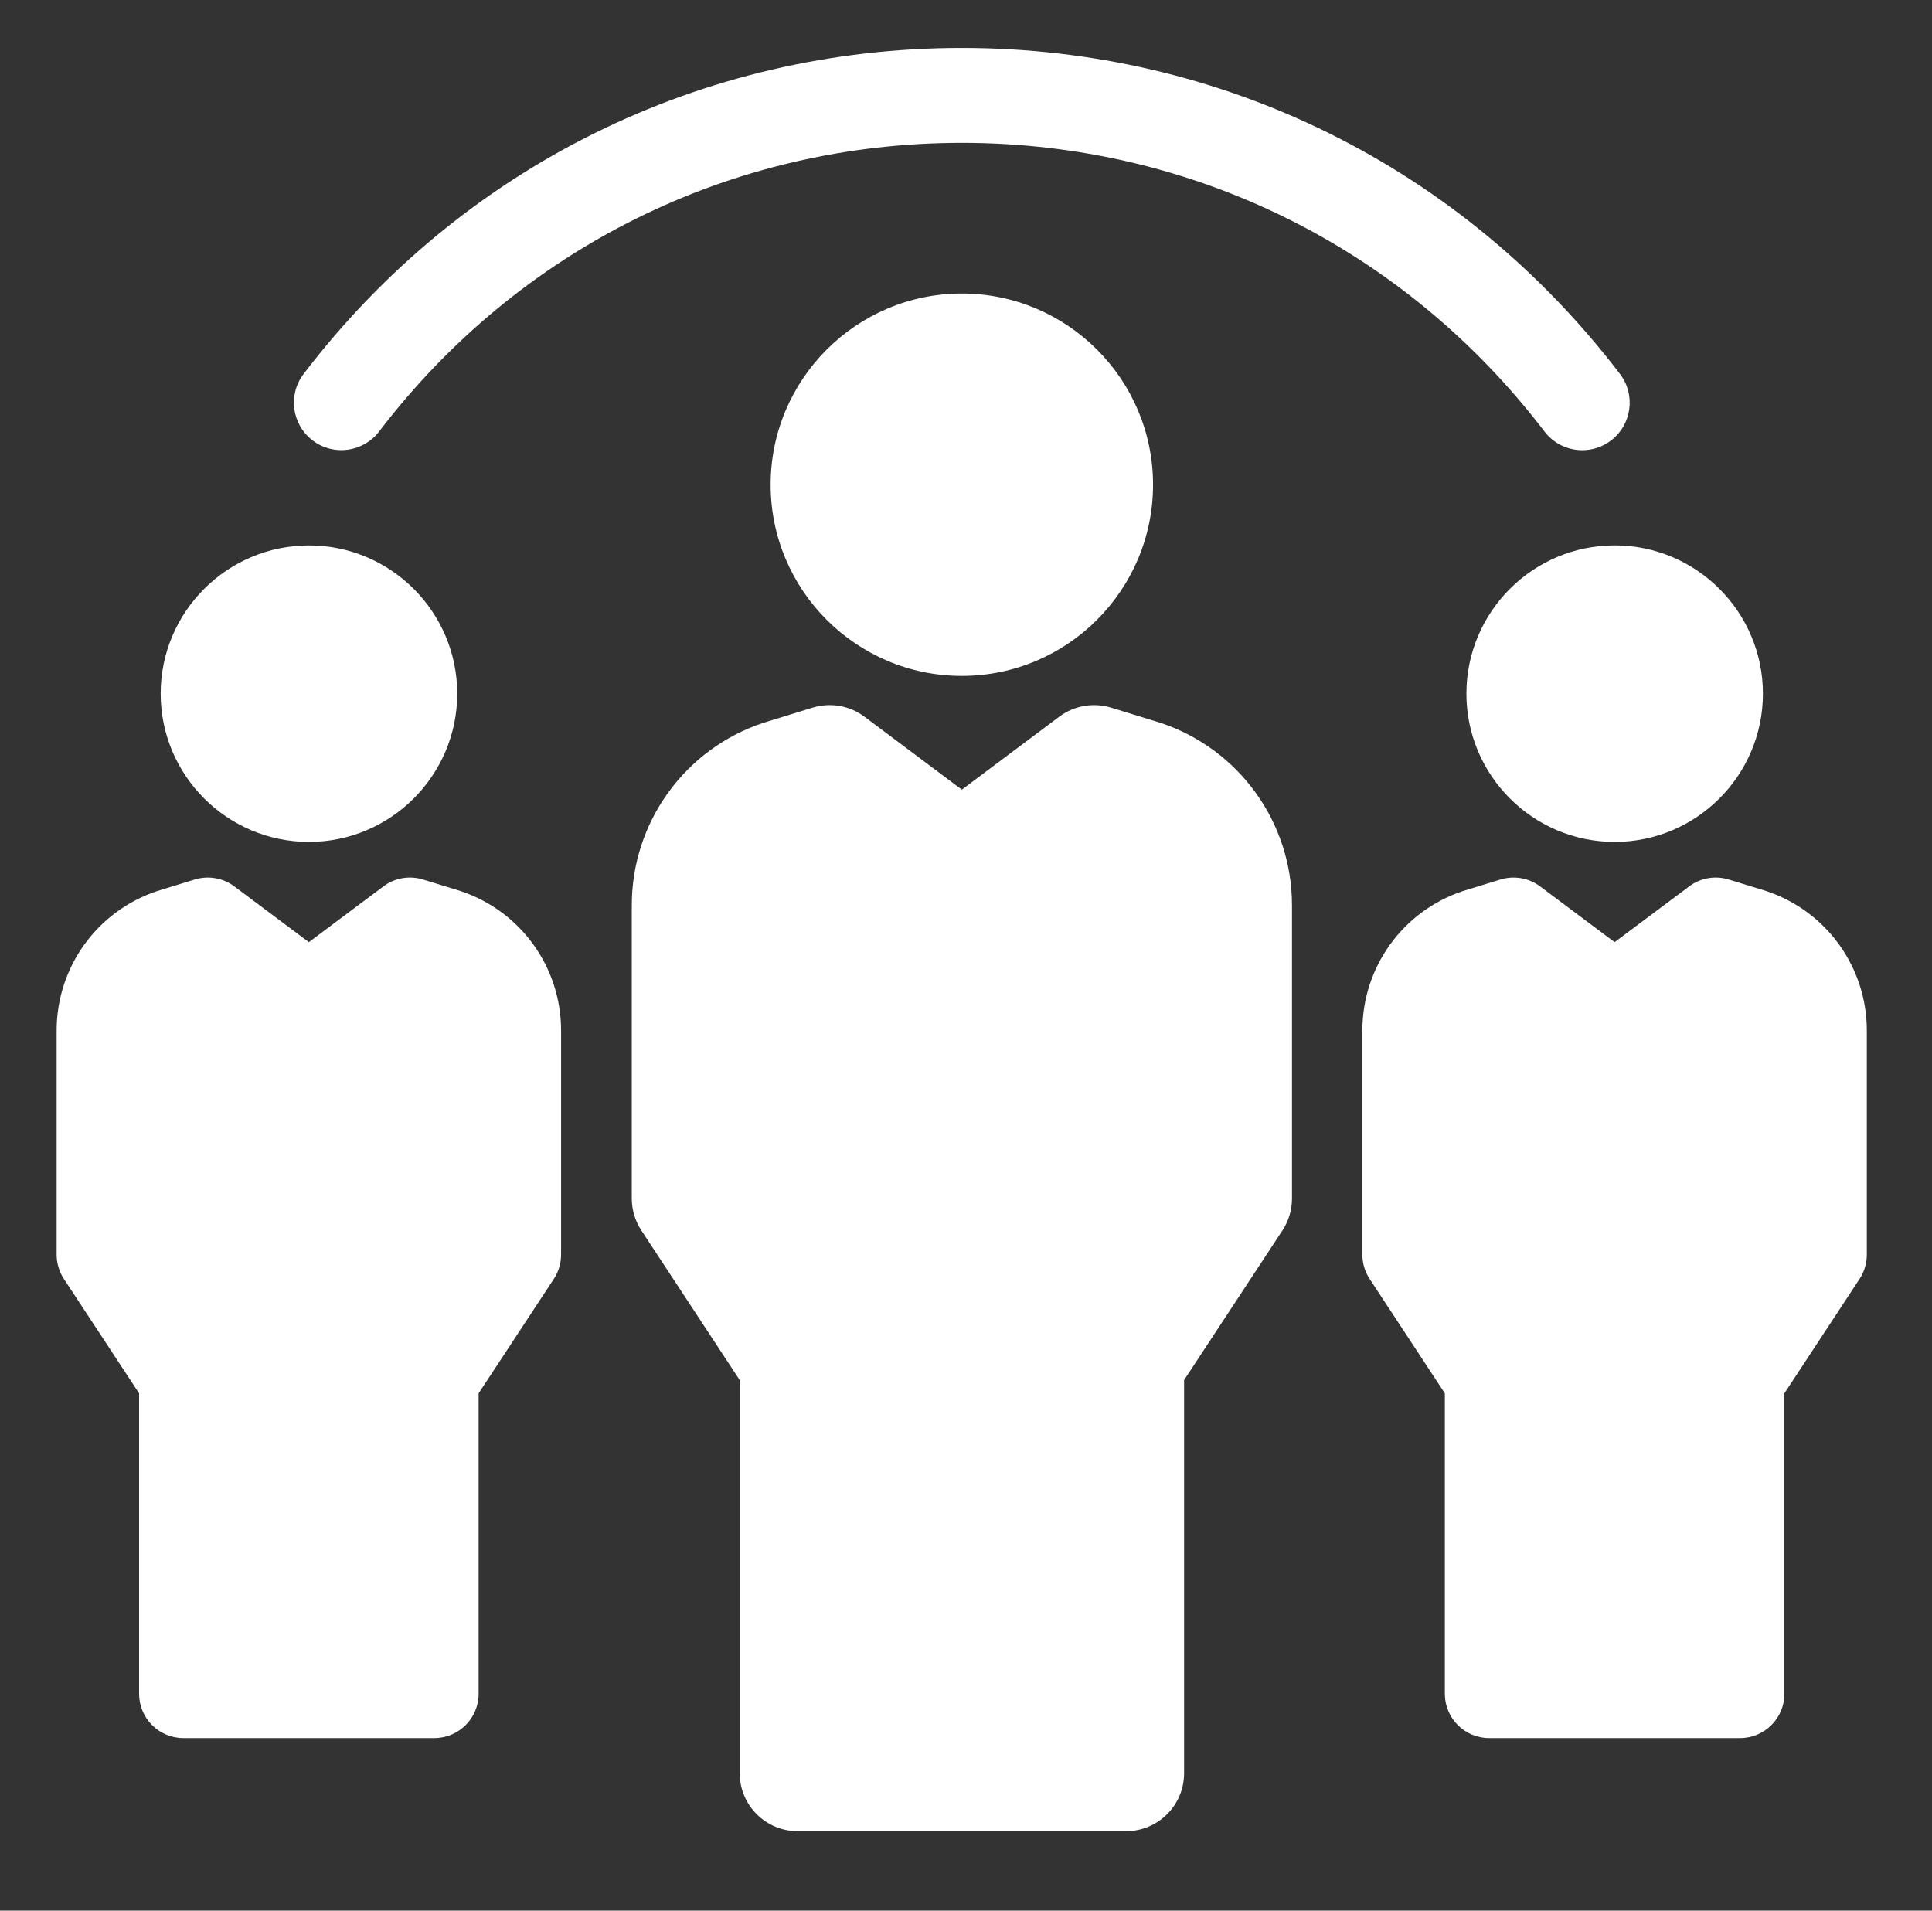
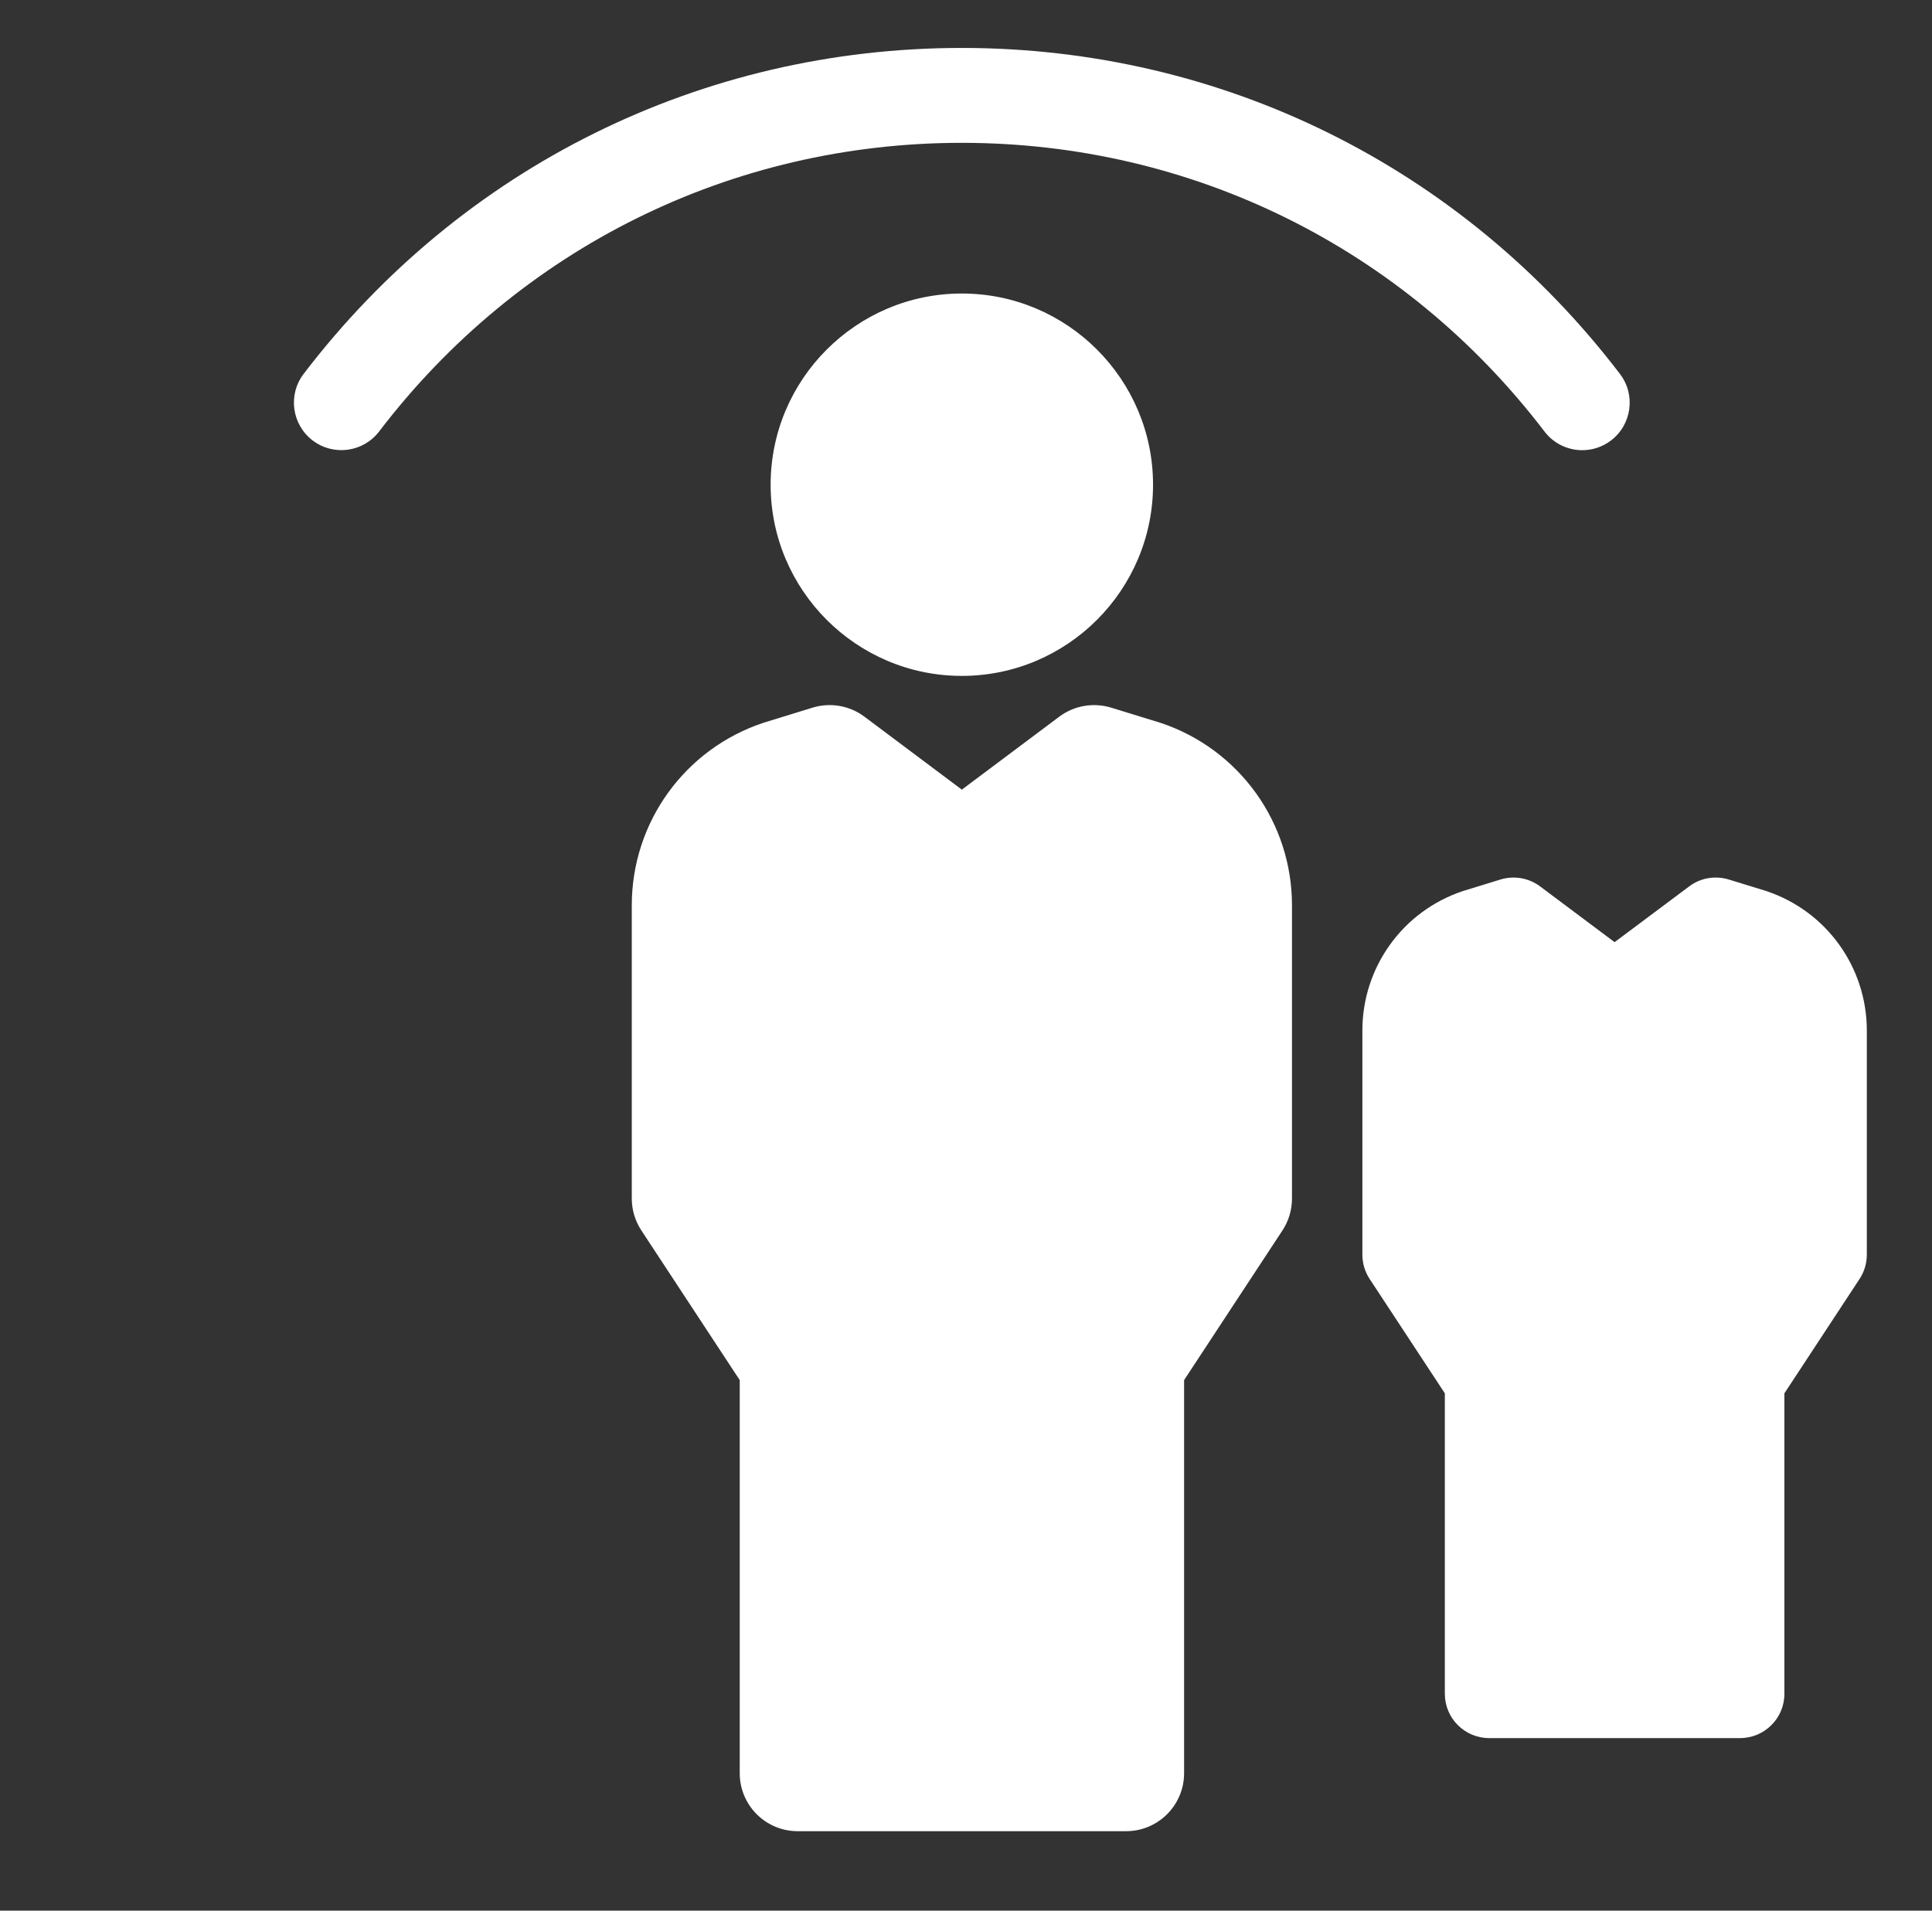
<svg xmlns="http://www.w3.org/2000/svg" id="a" data-name="Layer 2" width="45.5" height="45" viewBox="0 0 45.5 45">
  <rect x="0" y="0" width="45.5" height="45" fill="#333333" stroke="none" />
  <defs>
    <clipPath id="b">
      <rect x="1.336" y="1.128" width="42.631" height="42" fill="none" />
    </clipPath>
  </defs>
  <g clip-path="url(#b)">
    <path d="M7.362,10.373c.491,.374,1.192,.28,1.567-.211,3.297-4.32,8.299-6.798,13.722-6.798s10.424,2.477,13.722,6.798c.22,.289,.553,.441,.89,.441,.237,0,.475-.075,.678-.229,.49-.375,.585-1.077,.21-1.567-3.724-4.879-9.374-7.678-15.5-7.678S10.875,3.927,7.151,8.806c-.374,.49-.28,1.192,.211,1.567" fill="#fff" />
-     <path d="M34.535,16.337c0,1.925,1.566,3.492,3.492,3.492s3.491-1.567,3.491-3.492-1.566-3.492-3.491-3.492-3.492,1.566-3.492,3.492" fill="#fff" />
    <path d="M41.6,20.987c-.008-.003-.888-.273-.888-.273-.319-.097-.665-.038-.931,.163l-1.756,1.313-1.754-1.313c-.267-.2-.613-.26-.932-.163,0,0-.88,.269-.888,.273-1.415,.472-2.366,1.792-2.366,3.284v5.278c0,.204,.059,.403,.171,.573l1.771,2.694v7.076c0,.576,.466,1.044,1.043,1.044h5.91c.576,0,1.044-.467,1.044-1.044v-7.076l1.77-2.694c.112-.17,.171-.369,.171-.573v-5.278c0-1.492-.951-2.812-2.366-3.284" fill="#fff" />
-     <path d="M7.276,19.829c1.925,0,3.492-1.566,3.492-3.492s-1.567-3.491-3.492-3.491-3.492,1.566-3.492,3.491,1.566,3.492,3.492,3.492" fill="#fff" />
-     <path d="M10.849,20.987c-.008-.003-.888-.273-.888-.273-.319-.097-.665-.038-.932,.163l-1.755,1.313-1.755-1.313c-.266-.2-.613-.26-.931-.163,0,0-.88,.269-.888,.273-1.415,.472-2.366,1.792-2.366,3.284v5.278c0,.204,.059,.403,.171,.573l1.771,2.694v7.076c0,.576,.466,1.044,1.043,1.044h5.91c.576,0,1.043-.467,1.043-1.044v-7.076l1.771-2.694c.112-.17,.171-.369,.171-.573v-5.278c0-1.492-.951-2.812-2.366-3.284" fill="#fff" />
    <path d="M27.155,11.416c0-2.484-2.02-4.503-4.503-4.503s-4.503,2.02-4.503,4.503,2.02,4.503,4.503,4.503,4.503-2.02,4.503-4.503" fill="#fff" />
    <path d="M27.328,17.024c-.011-.004-1.162-.358-1.162-.358-.417-.126-.869-.048-1.219,.213l-2.295,1.719-2.295-1.719c-.349-.262-.802-.339-1.218-.213,0,0-1.151,.353-1.162,.358-1.853,.617-3.098,2.345-3.098,4.298v6.908c0,.266,.079,.527,.225,.749l2.317,3.526v9.259c0,.754,.611,1.365,1.365,1.365h7.734c.754,0,1.366-.611,1.366-1.365v-9.259l2.317-3.526c.146-.222,.224-.483,.224-.749v-6.908c0-1.953-1.245-3.681-3.097-4.298" fill="#fff" />
  </g>
</svg>